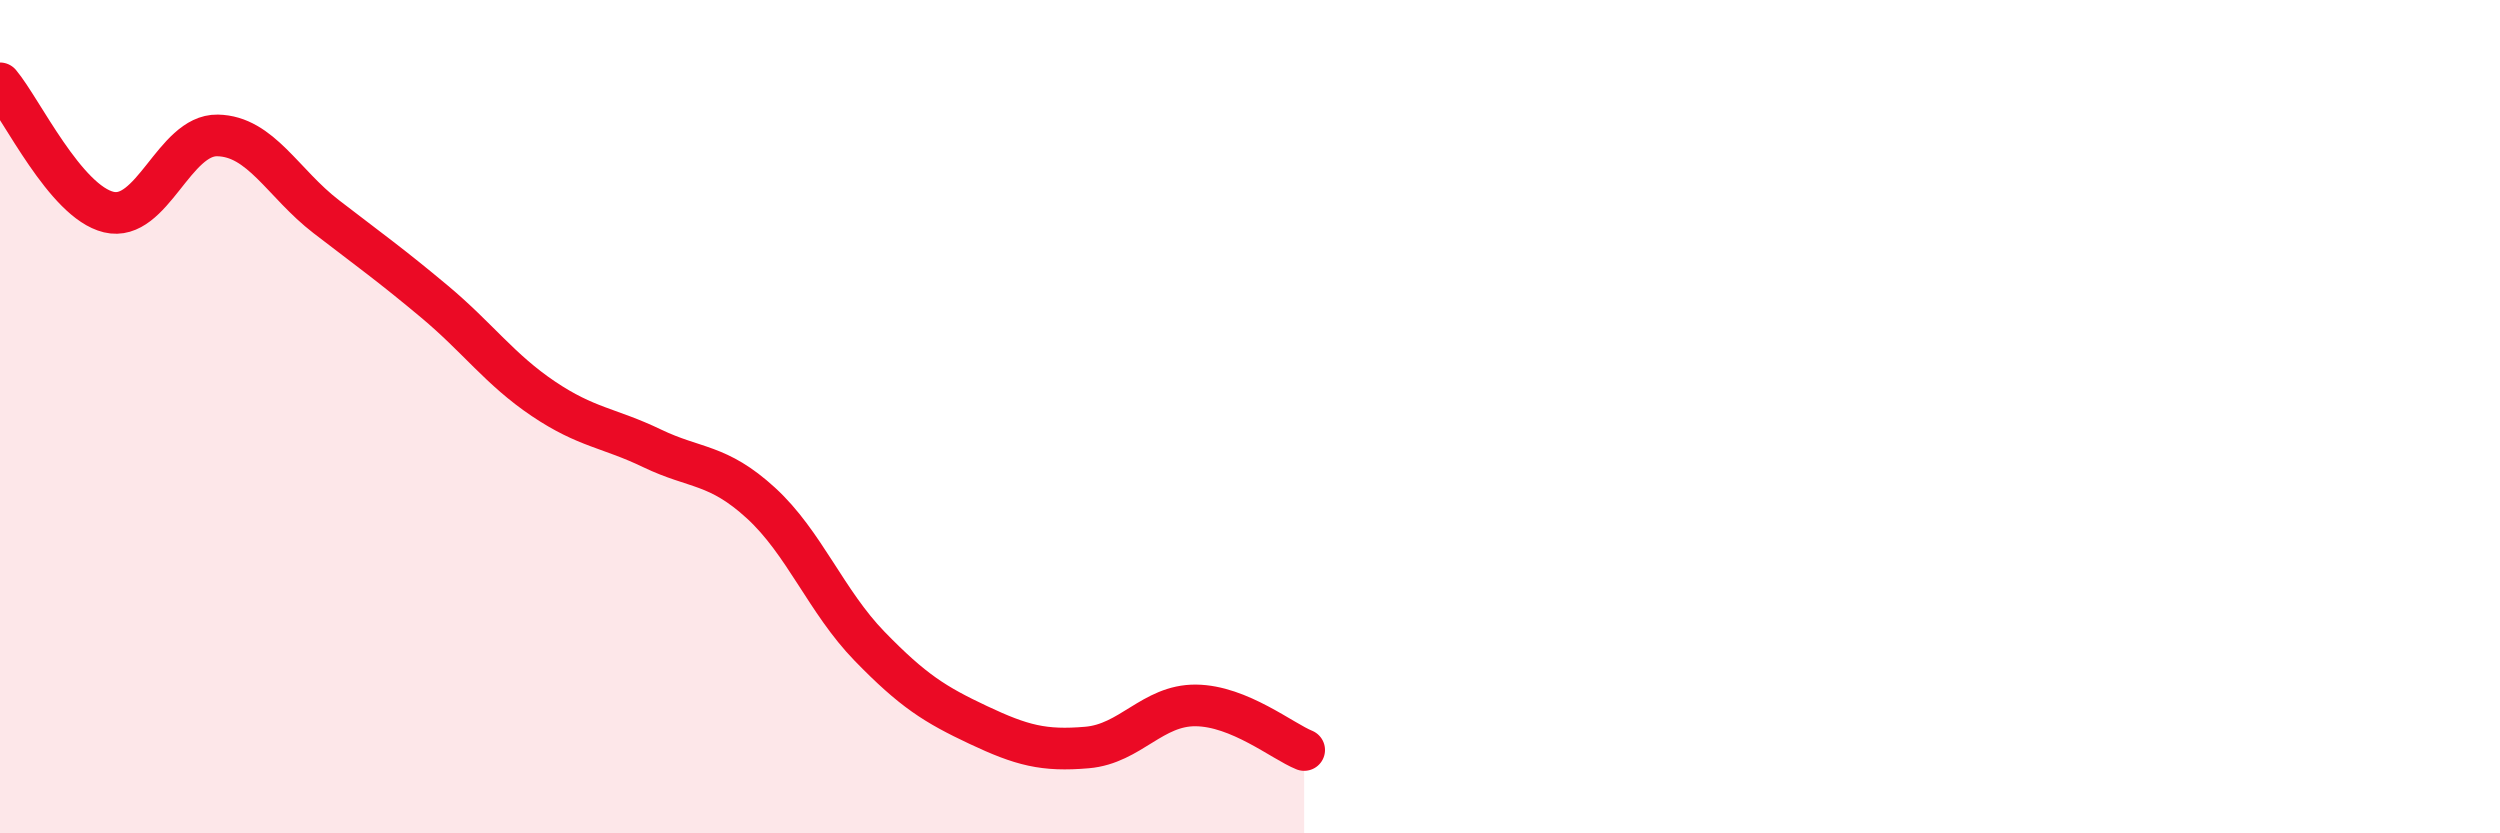
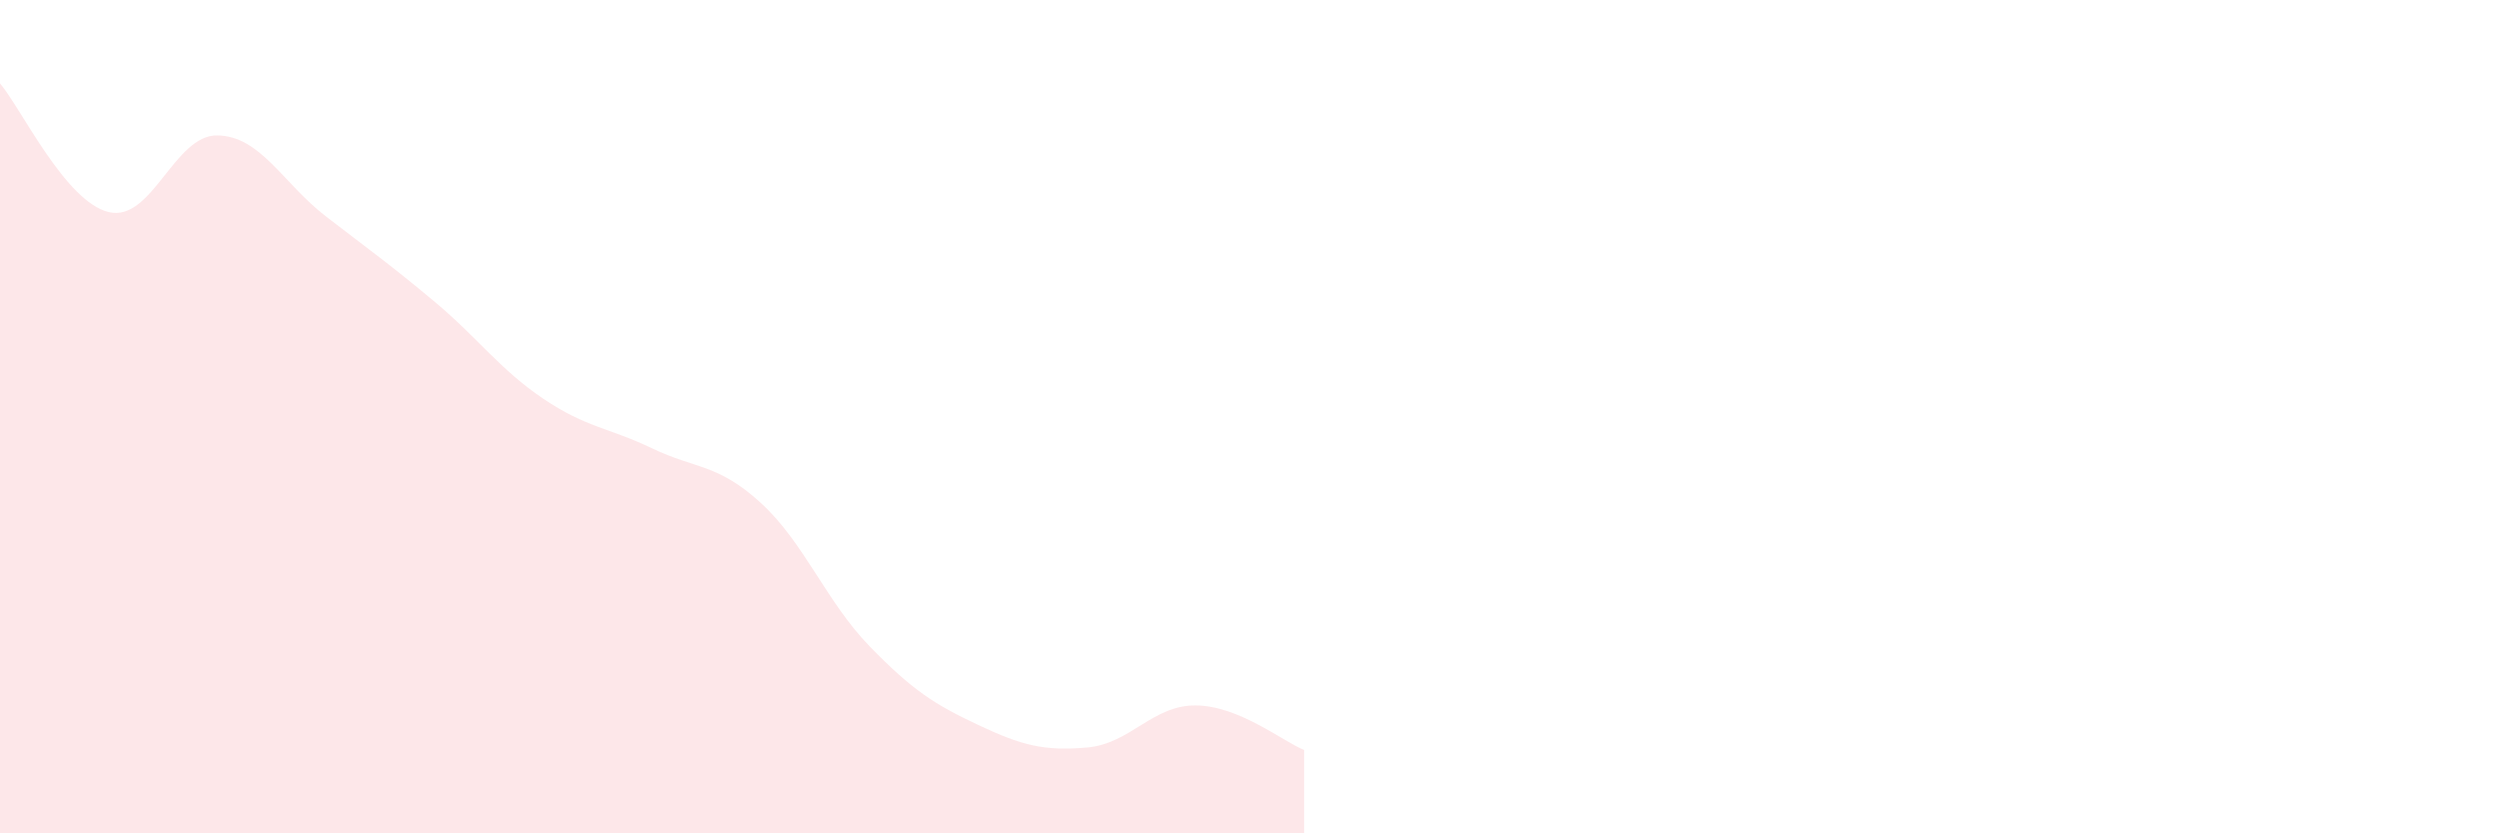
<svg xmlns="http://www.w3.org/2000/svg" width="60" height="20" viewBox="0 0 60 20">
  <path d="M 0,2 C 0.52,2.62 1.57,4.84 2.61,5.09 C 3.65,5.34 4.18,3.23 5.22,3.25 C 6.26,3.27 6.79,4.4 7.83,5.2 C 8.87,6 9.39,6.37 10.43,7.24 C 11.47,8.11 12,8.87 13.04,9.57 C 14.08,10.27 14.61,10.26 15.65,10.76 C 16.69,11.26 17.22,11.12 18.26,12.07 C 19.3,13.02 19.83,14.44 20.87,15.51 C 21.91,16.58 22.44,16.91 23.48,17.4 C 24.52,17.89 25.05,18.03 26.09,17.94 C 27.13,17.85 27.66,16.92 28.7,16.93 C 29.74,16.94 30.78,17.79 31.3,18L31.3 20L0 20Z" fill="#EB0A25" opacity="0.1" stroke-linecap="round" stroke-linejoin="round" />
-   <path d="M 0,2 C 0.52,2.62 1.57,4.84 2.61,5.09 C 3.65,5.34 4.18,3.23 5.22,3.25 C 6.26,3.27 6.79,4.4 7.83,5.2 C 8.87,6 9.39,6.37 10.43,7.24 C 11.47,8.11 12,8.87 13.04,9.57 C 14.08,10.27 14.61,10.26 15.65,10.76 C 16.69,11.26 17.22,11.12 18.26,12.07 C 19.3,13.02 19.83,14.44 20.87,15.51 C 21.91,16.58 22.44,16.91 23.48,17.4 C 24.52,17.89 25.05,18.03 26.09,17.94 C 27.13,17.85 27.66,16.92 28.7,16.93 C 29.74,16.94 30.78,17.79 31.3,18" stroke="#EB0A25" stroke-width="1" fill="none" stroke-linecap="round" stroke-linejoin="round" />
</svg>